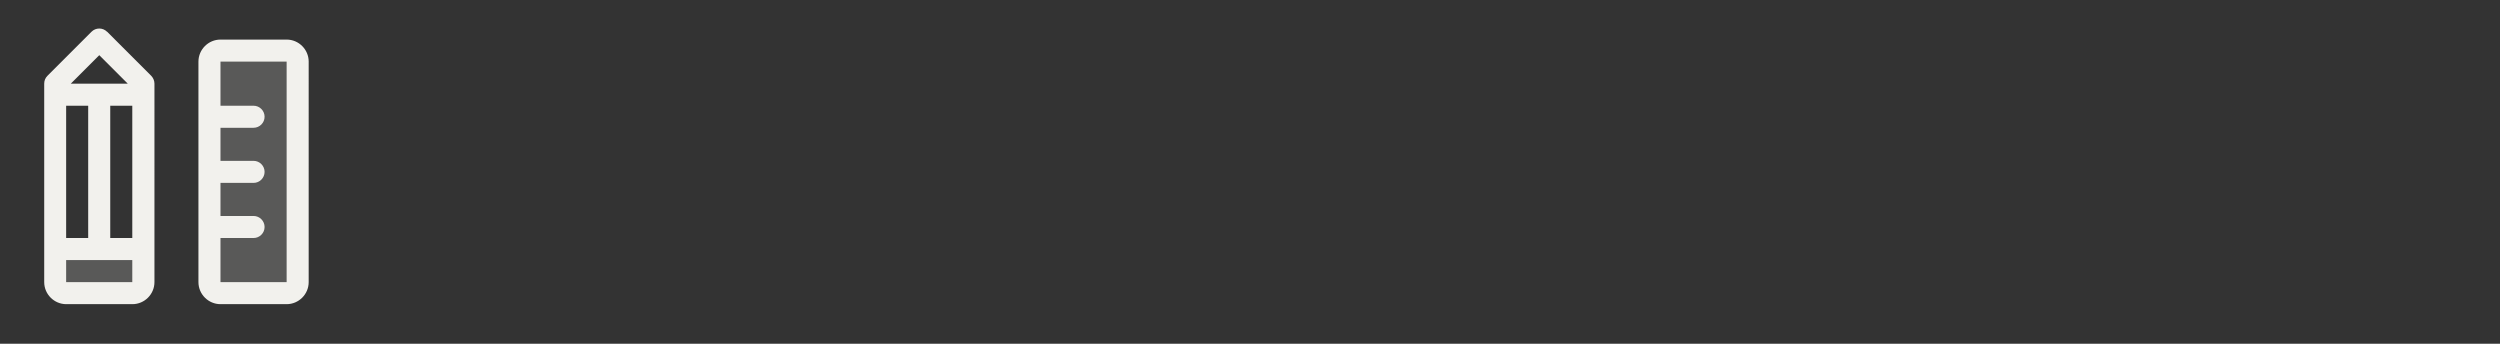
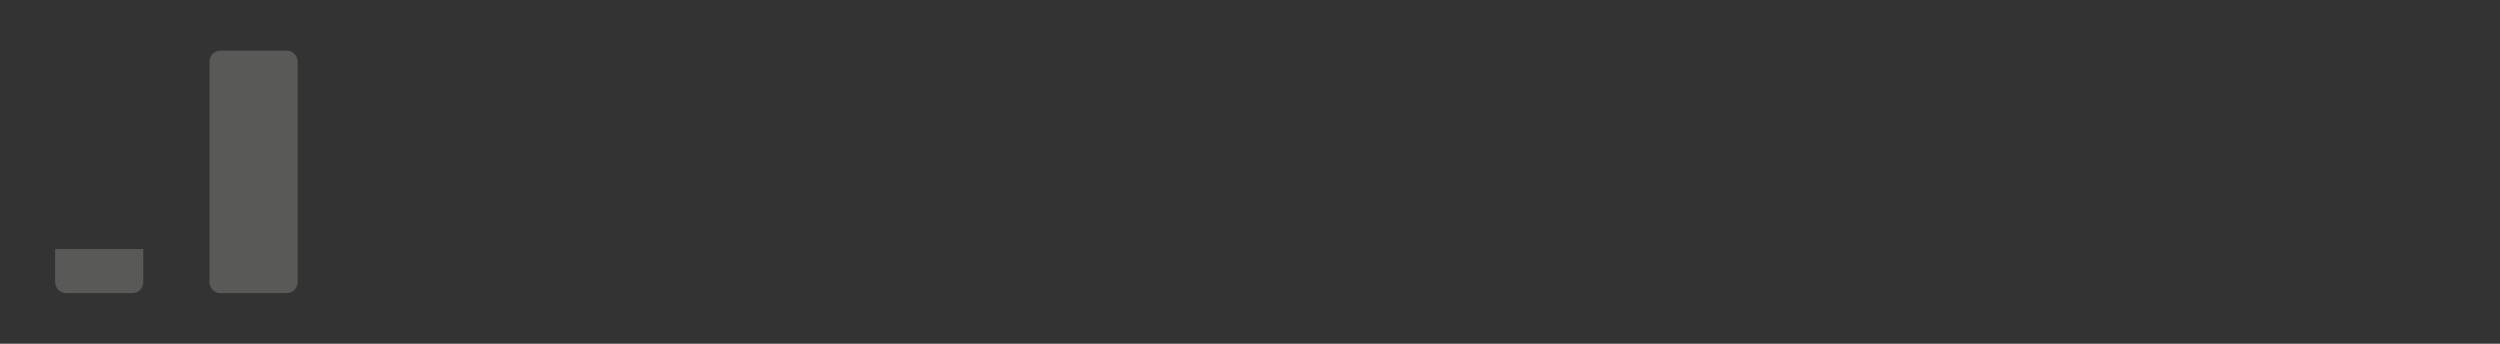
<svg xmlns="http://www.w3.org/2000/svg" viewBox="0 0 226.77 31.18" version="1.1" id="Layer_1">
  <rect x="0" y="0" width="226.77" height="31.18" fill="#333333" stroke="none" />
  <defs>
    <style>
      .st0 {
        isolation: isolate;
        opacity: .2;
      }

      .st0, .st1 {
        fill: #f2f1ed;
      }
    </style>
  </defs>
  <path d="M5,22.59h8v3c0,.55-.45,1-1,1h-6c-.55,0-1-.45-1-1v-3ZM26,4.59h-6c-.55,0-1,.45-1,1v20c0,.55.45,1,1,1h6c.55,0,1-.45,1-1V5.59c0-.55-.45-1-1-1Z" class="st0" />
-   <path d="M26,3.59h-6c-1.1,0-2,.9-2,2v20c0,1.1.9,2,2,2h6c1.1,0,2-.9,2-2V5.59c0-1.1-.9-2-2-2ZM26,25.59h-6v-4h3c.55,0,1-.45,1-1s-.45-1-1-1h-3v-3h3c.55,0,1-.45,1-1s-.45-1-1-1h-3v-3h3c.55,0,1-.45,1-1s-.45-1-1-1h-3v-4h6v20ZM9.71,2.88c-.39-.39-1.02-.39-1.41,0,0,0,0,0,0,0l-4,4c-.19.19-.29.44-.29.71v18c0,1.1.9,2,2,2h6c1.1,0,2-.9,2-2V7.59c0-.27-.11-.52-.29-.71l-4-4ZM6,21.59v-12h2v12h-2ZM10,9.59h2v12h-2v-12ZM9,5l2.59,2.59h-5.17l2.59-2.59ZM6,25.59v-2h6v2h-6Z" class="st1" />
</svg>